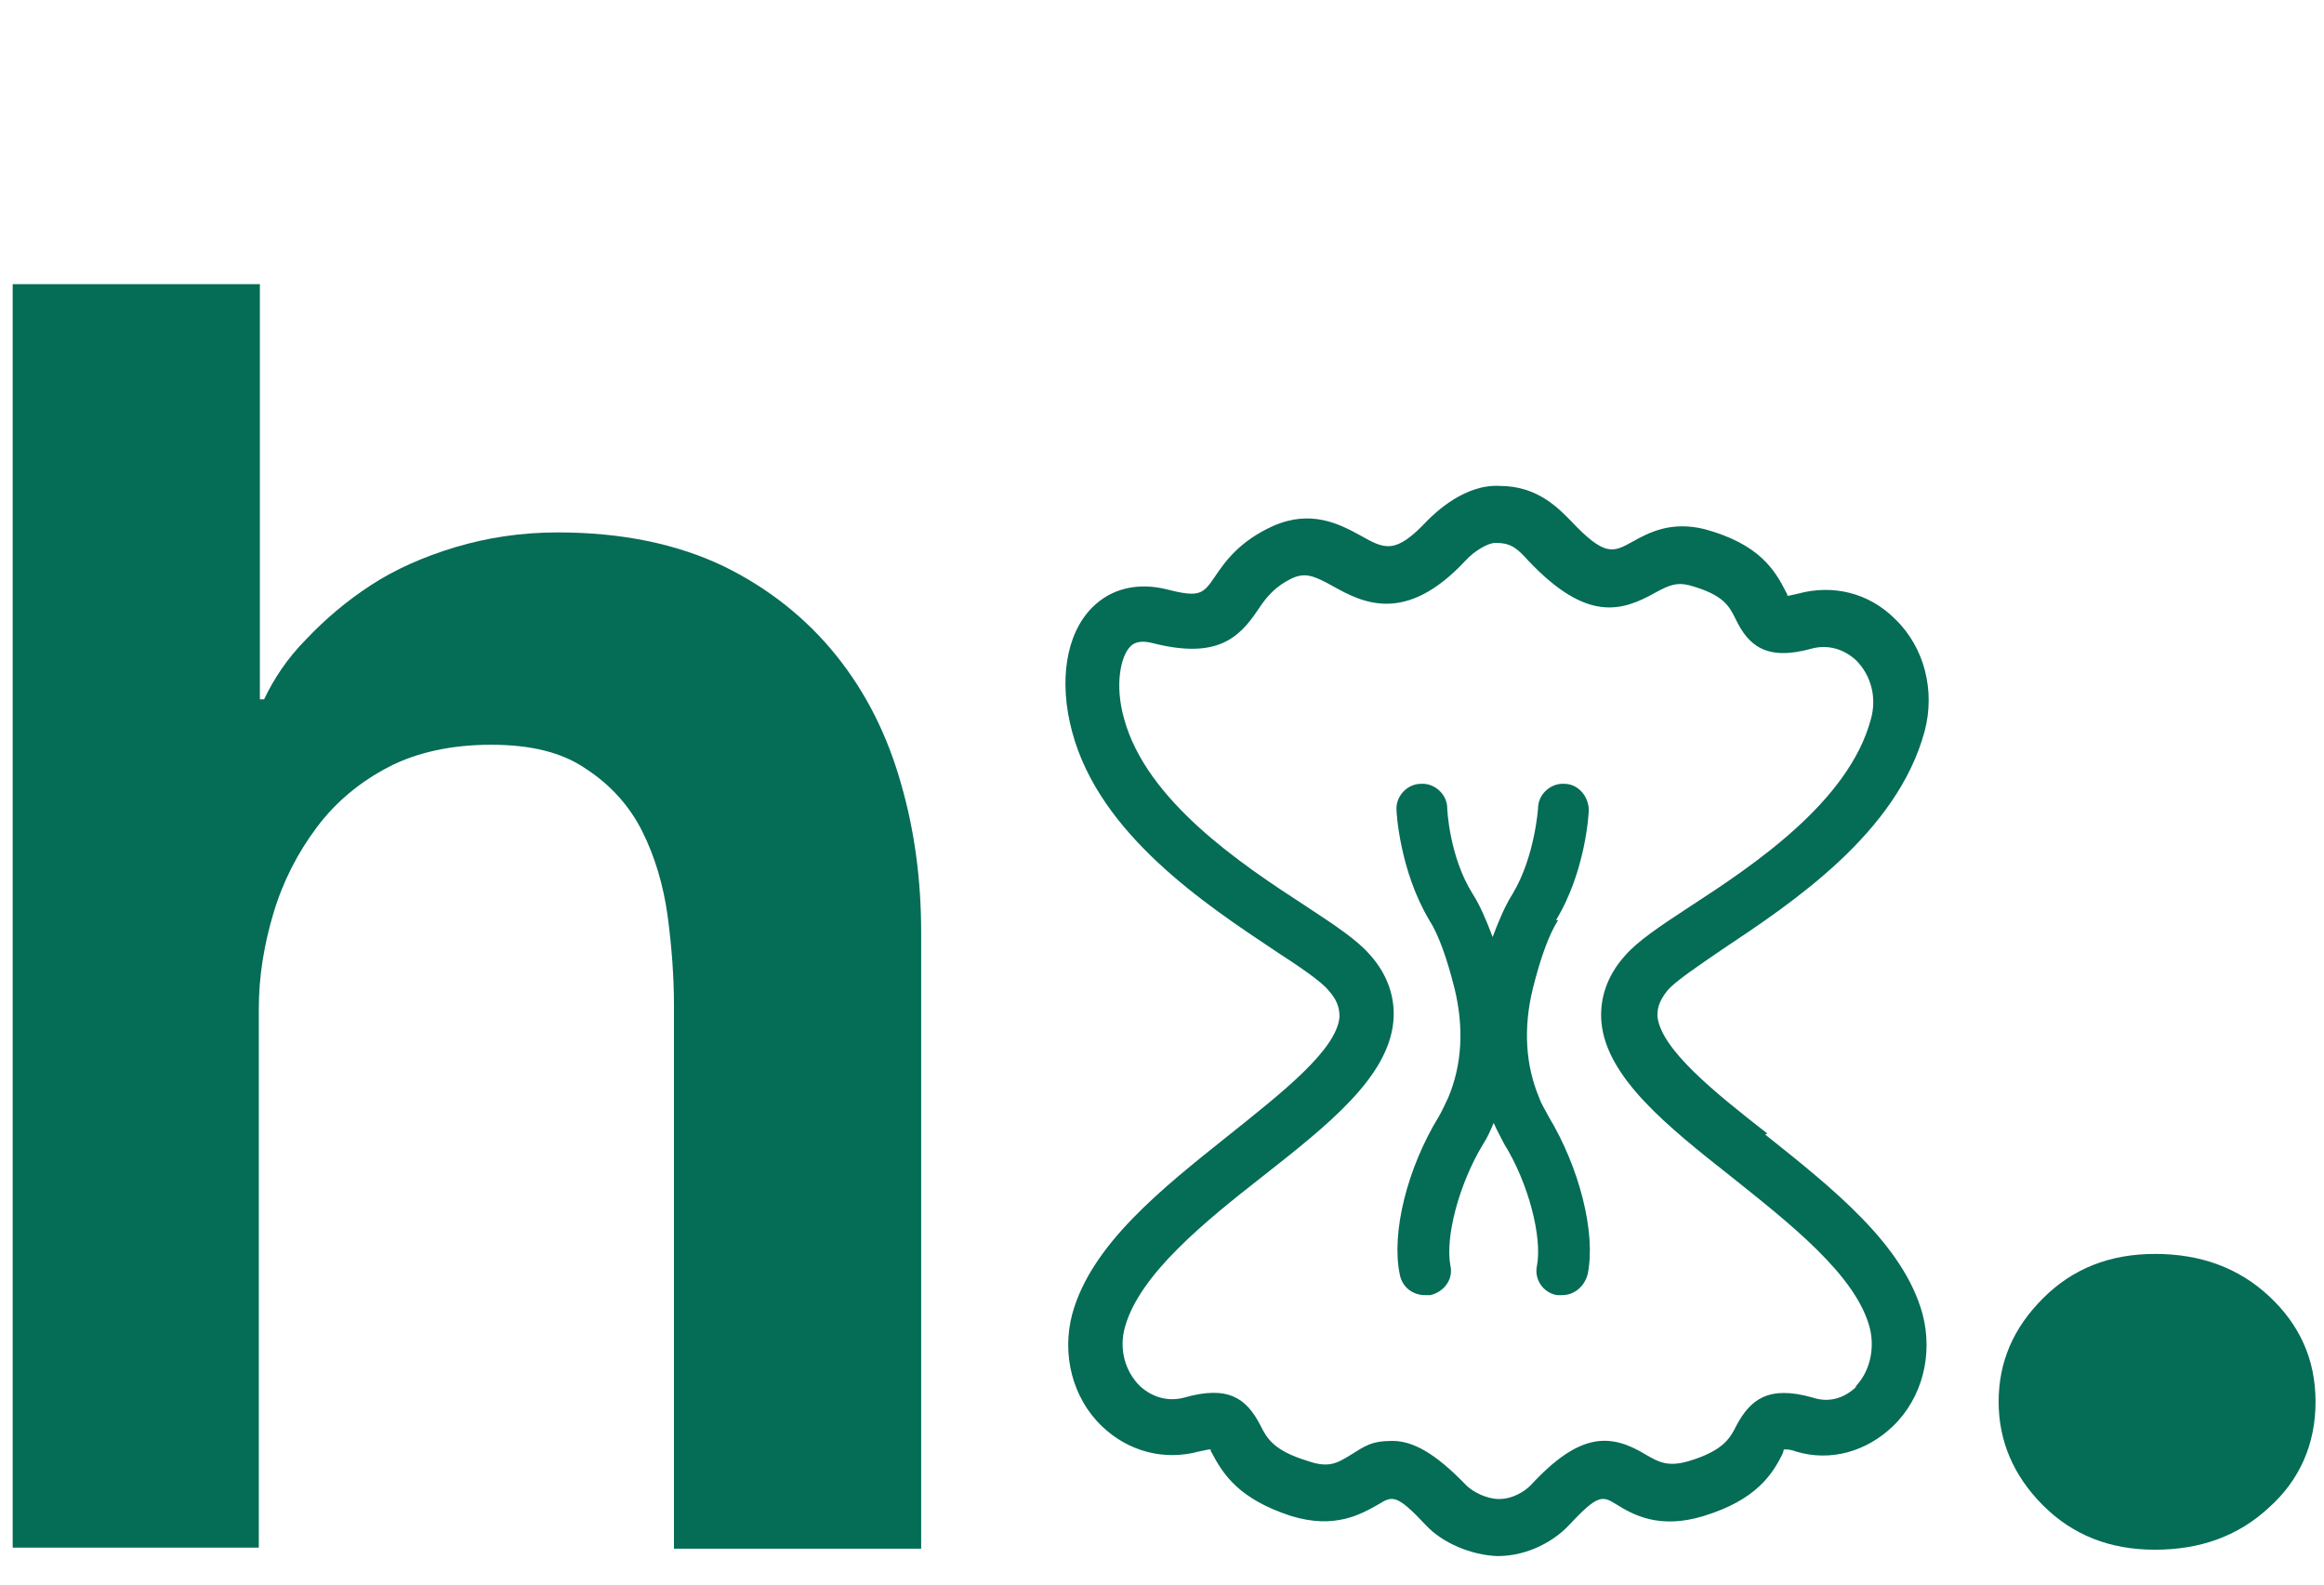
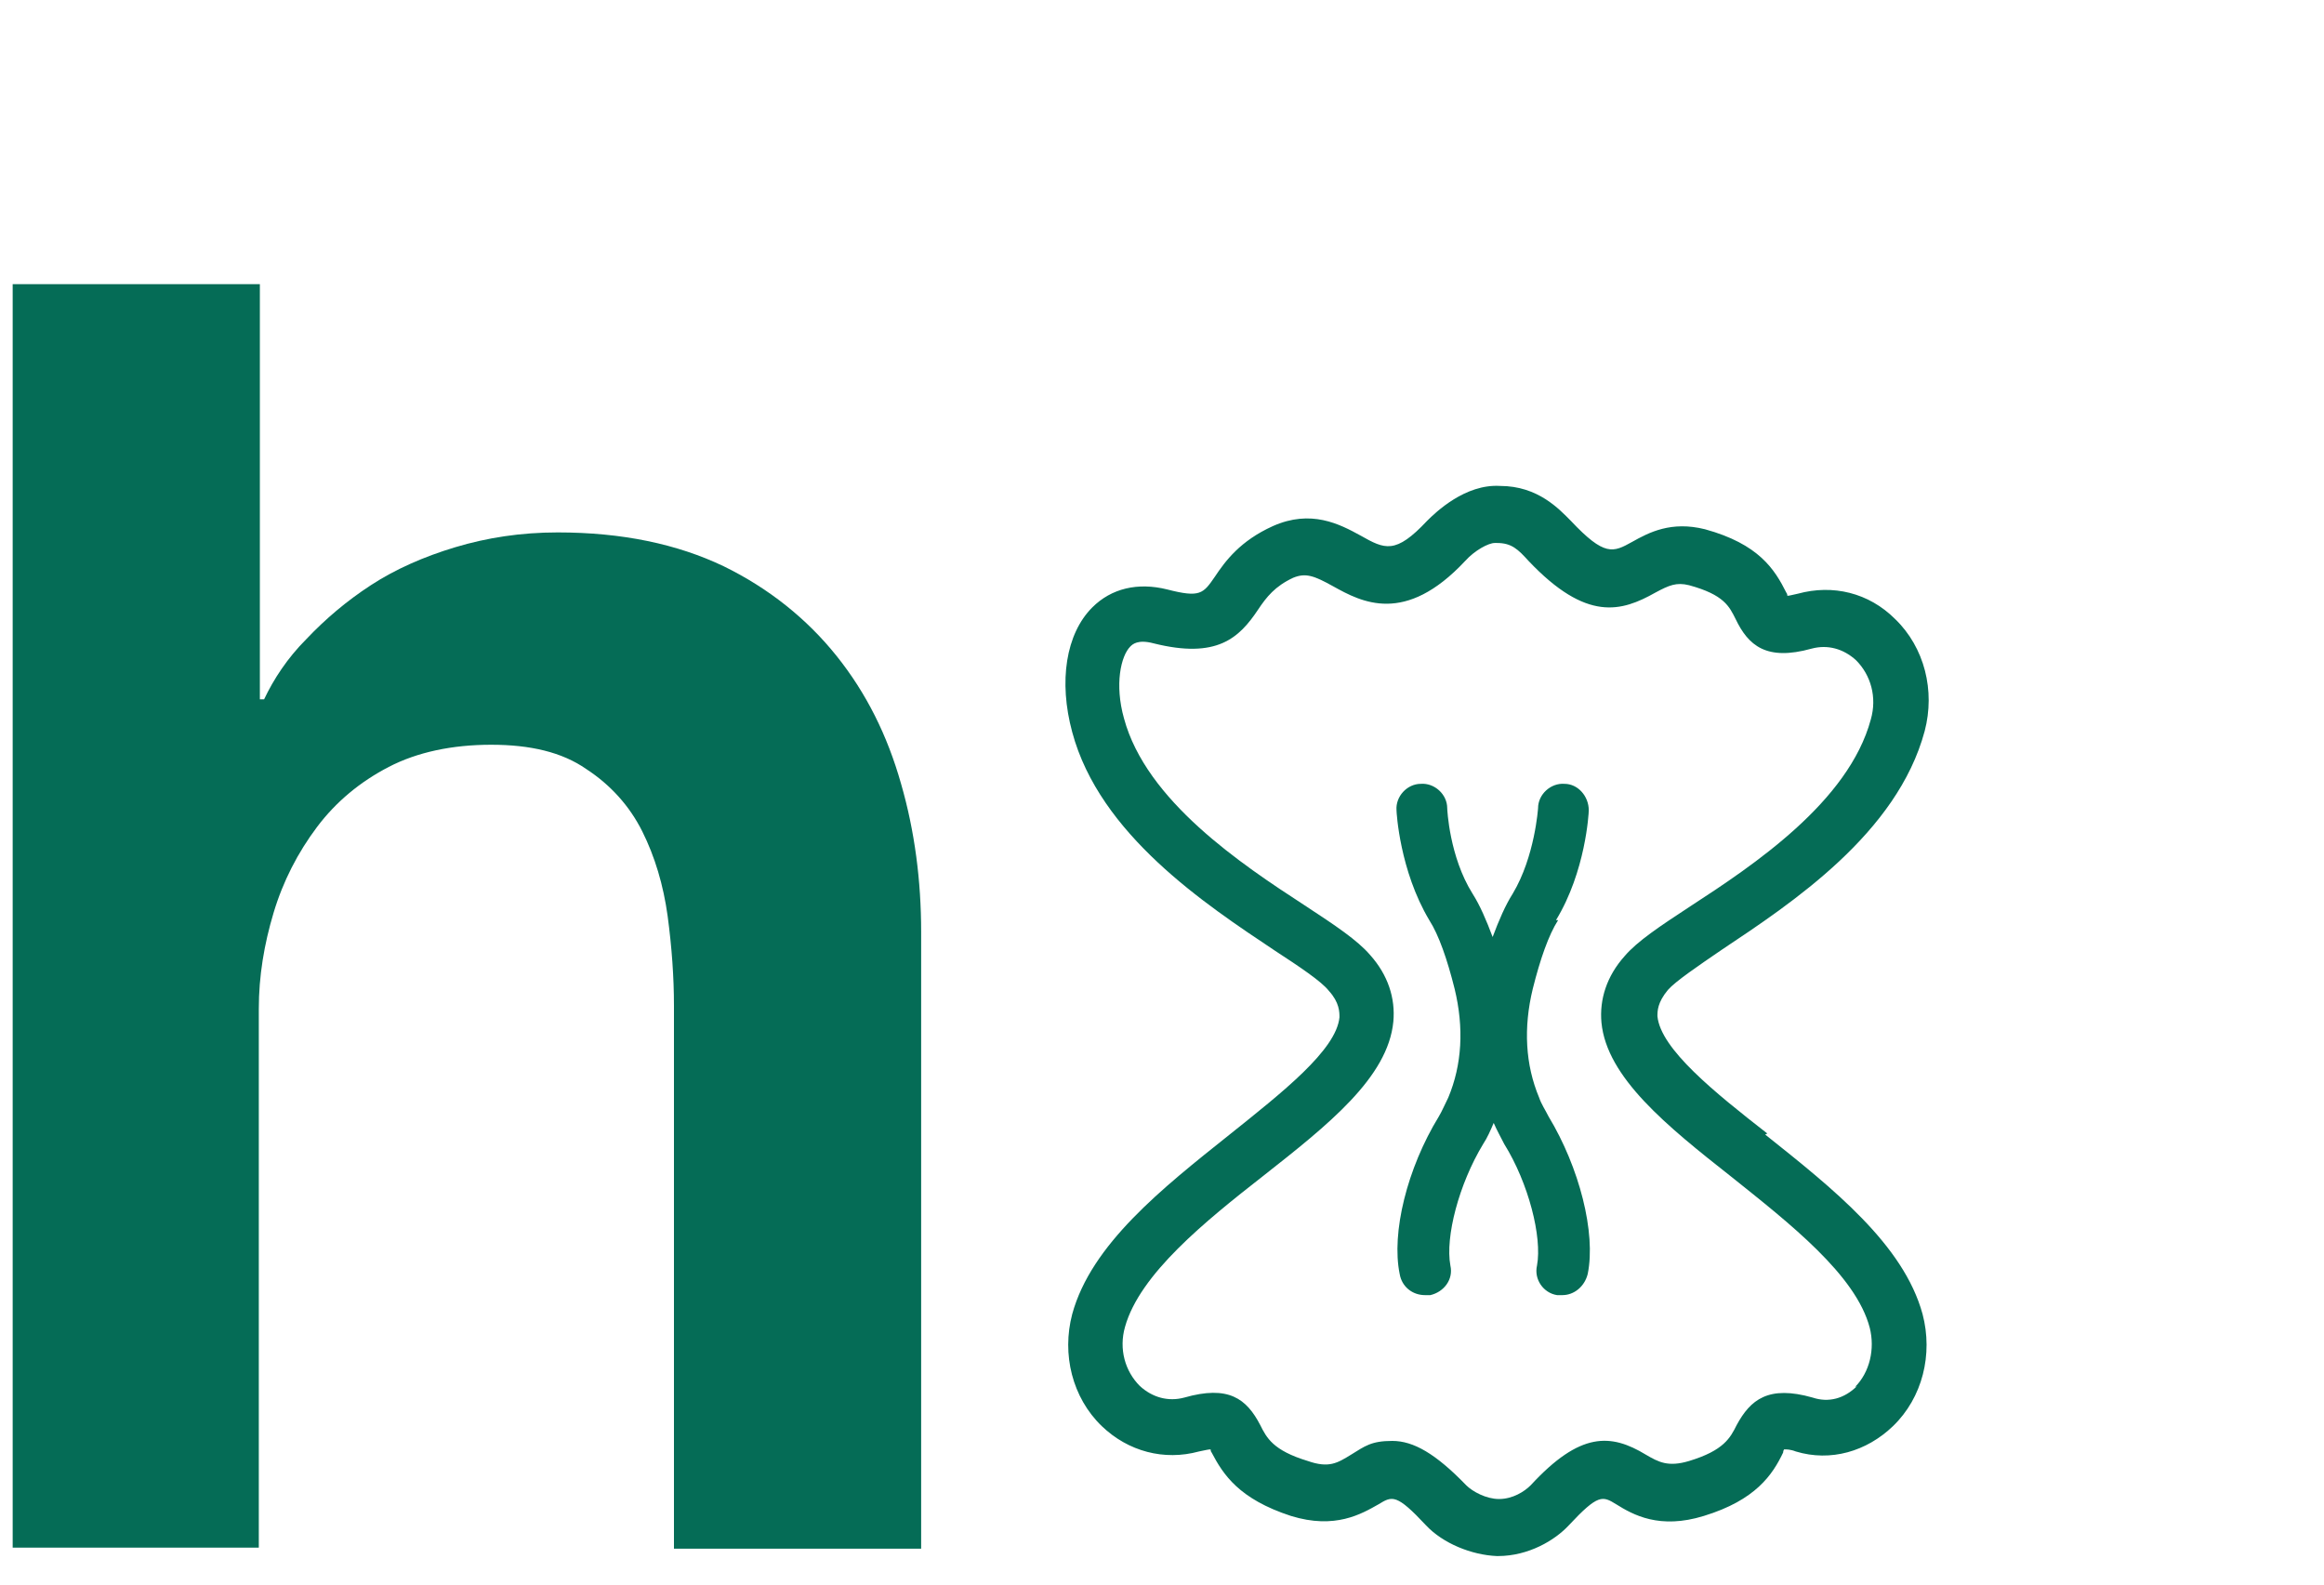
<svg xmlns="http://www.w3.org/2000/svg" version="1.1" viewBox="0 0 220 150">
  <defs>
    <style>
      .cls-1 {
        fill: #056c56;
      }
    </style>
  </defs>
  <g>
    <g id="i_Pasta">
      <g>
        <path class="cls-1" d="M52.8,50.4c6.1,0,11.3,1.1,15.7,3.2,4.3,2.1,7.9,5,10.7,8.5,2.8,3.5,4.8,7.5,6.1,12.1,1.3,4.5,1.9,9.2,1.9,14v58.4h-23.4v-51.4c0-2.7-.2-5.5-.6-8.5-.4-2.9-1.2-5.6-2.4-8-1.2-2.4-3-4.4-5.3-5.9-2.3-1.6-5.3-2.3-9-2.3s-7,.7-9.7,2.1c-2.7,1.4-5,3.3-6.8,5.7-1.8,2.4-3.2,5.1-4.1,8.1-.9,3-1.4,6-1.4,9.1v51H1.2V26.9h23.4v39.3h.4c.9-1.9,2.2-3.9,4-5.7,1.8-1.9,3.8-3.6,6.1-5.1,2.3-1.5,5-2.7,8-3.6,3-.9,6.2-1.4,9.7-1.4Z" />
        <g>
          <path class="cls-1" d="M167.3,107.3c-5-3.9-10.1-8-10.4-11.1,0-.5,0-1.3,1-2.5.7-.8,2.9-2.3,5.1-3.8,6.6-4.4,16.6-11,19.2-20.7,1-3.8,0-7.9-2.8-10.6-2.5-2.5-5.9-3.3-9.2-2.4-.5.1-.8.2-1,.2,0,0,0-.2-.1-.3-1.1-2.2-2.6-4.6-7.7-6-3.2-.8-5.3.3-6.9,1.2-1.8,1-2.6,1.4-5.8-2-1.1-1.1-3.1-3.3-6.7-3.3-3.3-.2-6.1,2.5-6.9,3.3-3,3.2-4,2.7-6.3,1.4-2-1.1-4.7-2.5-8.3-.9-3.1,1.4-4.5,3.3-5.5,4.8-1.1,1.6-1.4,2-4.5,1.2-2.8-.7-5.3-.1-7.1,1.7-2.5,2.5-3.2,7-1.9,11.8,2.6,9.7,12.6,16.3,19.2,20.7,2.3,1.5,4.4,2.9,5.1,3.8,1,1.1,1,2,1,2.5-.3,3.1-5.4,7.1-10.4,11.1-6.4,5.1-13.1,10.4-14.9,17-1,3.8,0,7.9,2.8,10.6,2.5,2.4,5.9,3.3,9.2,2.4.5-.1.9-.2,1.1-.2,0,0,0,.2.1.3,1.1,2.1,2.6,4.4,7.5,6,4.2,1.3,6.7-.2,8.3-1.1,1.3-.8,1.7-1,4.5,2,1.6,1.7,4.3,2.8,6.7,2.9h.1c2.9,0,5.4-1.5,6.7-2.9,2.8-3,3.2-2.8,4.5-2,1.6,1,4.1,2.4,8.3,1.1,4.9-1.5,6.5-3.9,7.5-6,0,0,0-.2.1-.3.2,0,.6,0,1.1.2,3.3,1,6.7,0,9.2-2.4,2.8-2.7,3.8-6.8,2.8-10.6-1.8-6.6-8.5-11.9-14.9-17ZM175.8,131.2c-1.2,1.2-2.7,1.6-4.2,1.1-4.2-1.2-5.9.2-7.2,2.6-.6,1.2-1.2,2.4-4.5,3.4-2,.6-2.9.1-4.1-.6-3.3-2-6.2-2.2-10.9,2.9-.6.6-1.7,1.3-3,1.3-1.2,0-2.5-.7-3.1-1.3-2.9-3-5-4.2-7-4.2s-2.6.5-3.9,1.3c-1.3.8-2.1,1.3-4.1.6-3.3-1-3.9-2.2-4.5-3.4-1.3-2.5-3-3.8-7.2-2.6-1.5.4-3,0-4.2-1.1-1.4-1.4-2-3.5-1.4-5.6,1.4-5,7.6-10,13.1-14.3,6.1-4.8,11.8-9.3,12.3-14.6.2-2.2-.5-4.4-2.2-6.3-1.2-1.4-3.3-2.8-6.2-4.7-6-3.9-15-9.9-17.1-17.7-.9-3.2-.3-5.9.6-6.8.2-.2.7-.7,2.2-.3,6,1.5,8.1-.5,9.9-3.2.8-1.2,1.6-2.2,3.3-3,1.2-.5,2-.2,3.8.8,2.7,1.5,6.8,3.7,12.5-2.4.9-1,2.2-1.7,2.8-1.7h.2s0,0,0,0c1.4,0,2,.6,3,1.7,5.5,5.8,8.8,4.8,12,3,1.3-.7,2-1,3.2-.7,3.3.9,3.8,2,4.4,3.2,1.2,2.5,2.9,4,7.2,2.8,1.5-.4,3,0,4.2,1.1,1.4,1.4,2,3.5,1.4,5.6-2.1,7.8-11.1,13.8-17.1,17.7-2.9,1.9-5,3.3-6.2,4.7-1.7,1.9-2.4,4.1-2.2,6.3.5,5.2,6.2,9.8,12.3,14.6,5.5,4.4,11.8,9.3,13.1,14.3.5,2,0,4.2-1.4,5.6Z" />
          <path class="cls-1" d="M147.3,87.1c2.8-4.6,3.1-10.1,3.1-10.4,0-1.3-1-2.5-2.3-2.5-1.3-.1-2.5,1-2.5,2.3,0,0-.3,4.6-2.4,8.1-.7,1.1-1.3,2.5-1.9,4.1-.6-1.6-1.2-3-1.9-4.1-2.2-3.5-2.4-8-2.4-8.1,0-1.3-1.2-2.4-2.5-2.3-1.3,0-2.4,1.2-2.3,2.5,0,.2.3,5.7,3.1,10.4.9,1.4,1.7,3.7,2.4,6.5.9,3.7.7,7.2-.6,10.3-.3.6-.6,1.3-.9,1.8-3,4.9-4.5,11-3.7,14.9.2,1.2,1.2,2,2.4,2s.3,0,.5,0c1.3-.3,2.2-1.5,1.9-2.8-.5-2.7.8-7.7,3.1-11.5.4-.6.7-1.3,1-2,.3.7.7,1.4,1,2,2.3,3.7,3.6,8.8,3.1,11.5-.3,1.3.6,2.6,1.9,2.8.2,0,.3,0,.5,0,1.1,0,2.1-.8,2.4-2,.8-3.9-.8-10.1-3.7-14.9-.3-.6-.7-1.2-.9-1.8-1.3-3.1-1.5-6.6-.6-10.3.7-2.8,1.5-5.1,2.4-6.5Z" />
        </g>
-         <path class="cls-1" d="M189.2,132.7c0-3.8,1.4-7,4.2-9.8,2.8-2.8,6.3-4.2,10.6-4.2s7.9,1.3,10.8,4c2.9,2.7,4.4,6,4.4,10s-1.5,7.4-4.4,10c-2.9,2.7-6.5,4-10.8,4s-7.8-1.4-10.6-4.2c-2.8-2.8-4.2-6.1-4.2-9.8Z" />
      </g>
    </g>
  </g>
</svg>